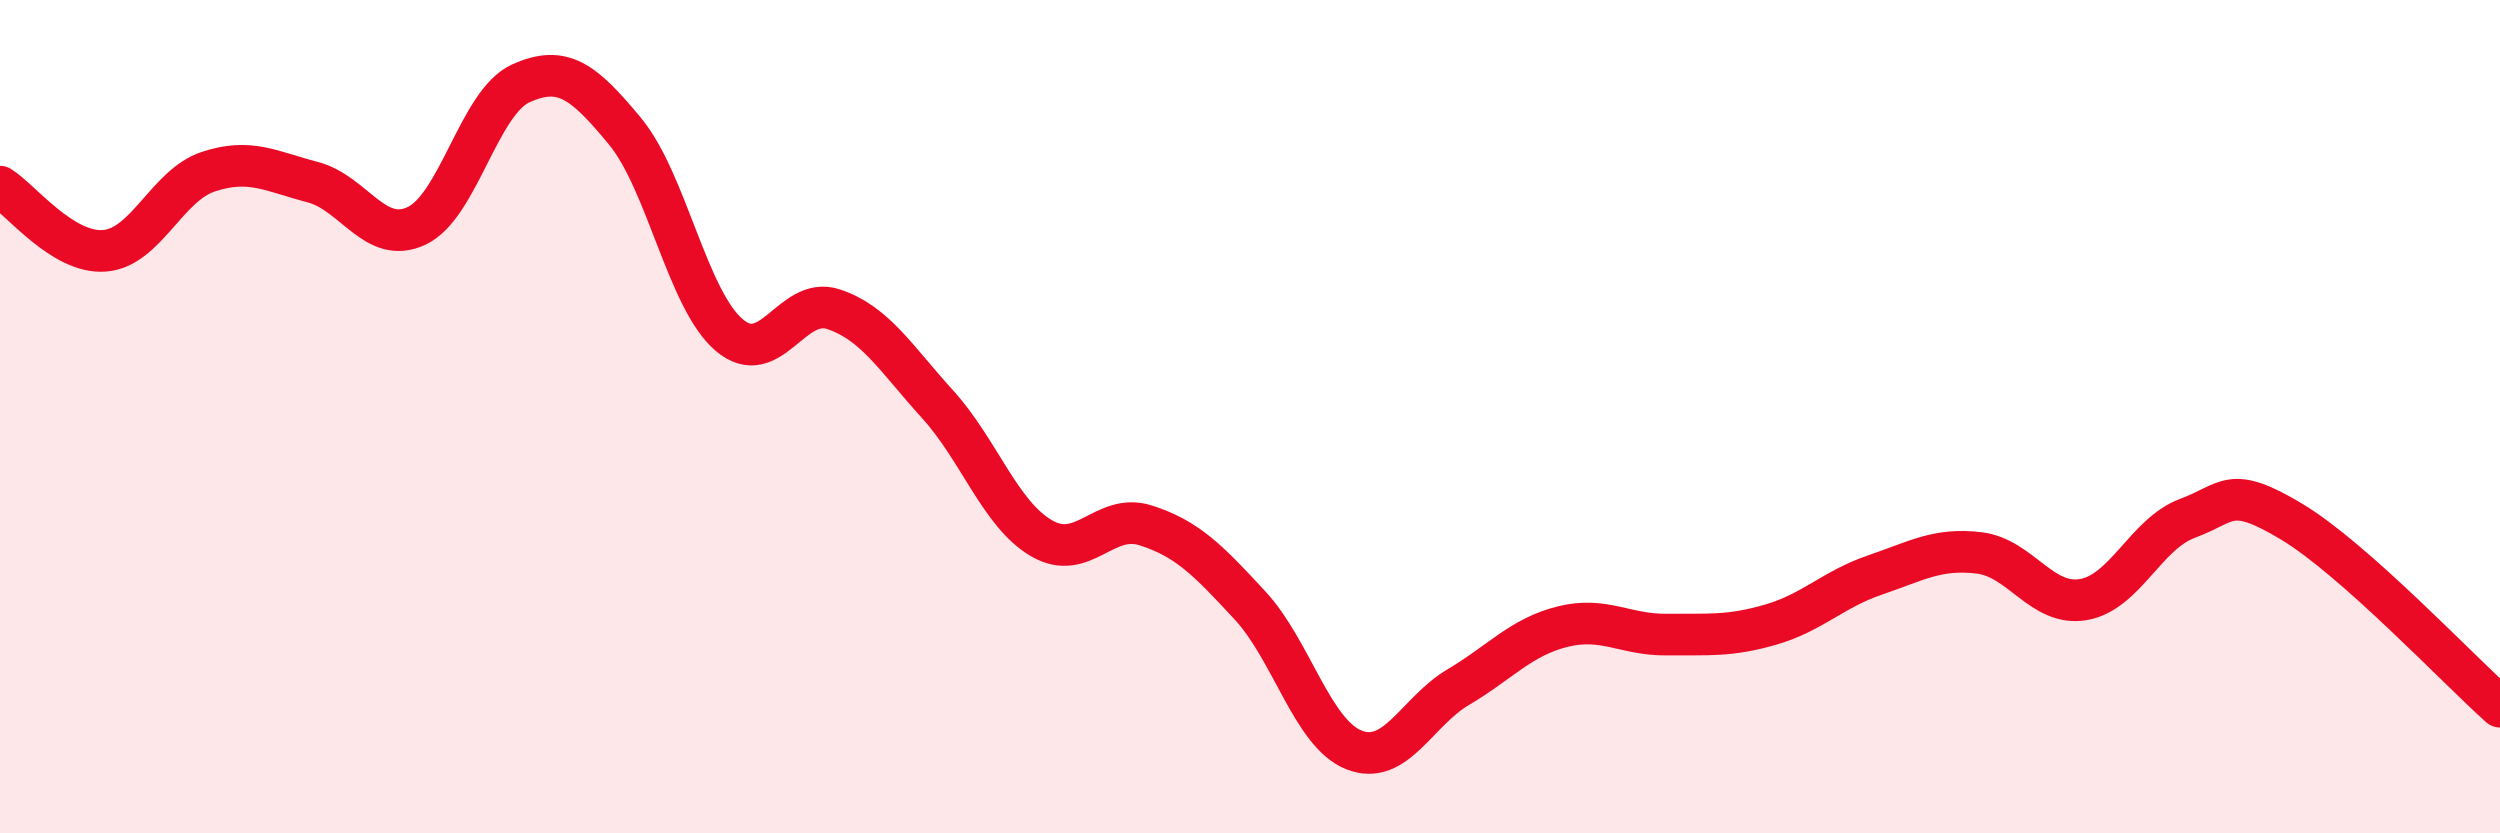
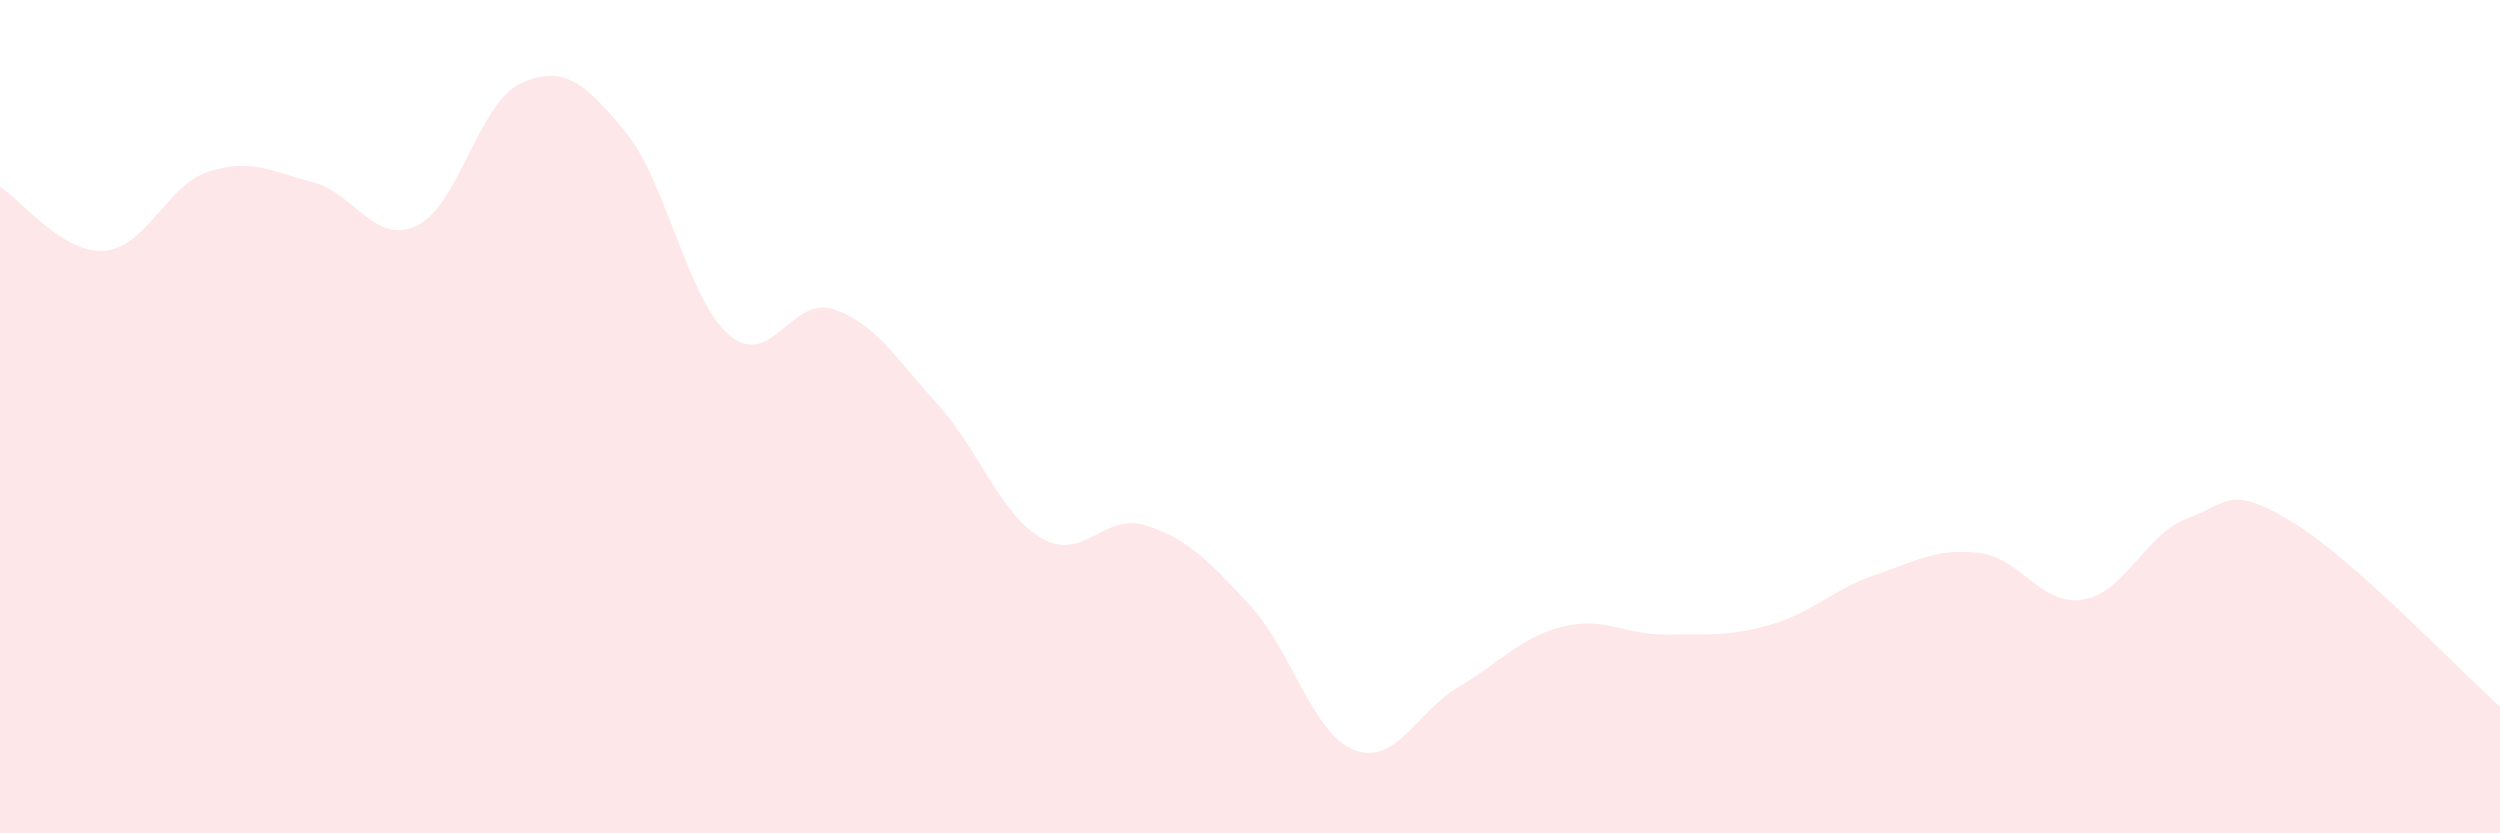
<svg xmlns="http://www.w3.org/2000/svg" width="60" height="20" viewBox="0 0 60 20">
  <path d="M 0,4.48 C 0.5,4.79 1.5,6.09 2.5,6.02 C 3.5,5.95 4,4.45 5,4.12 C 6,3.79 6.5,4.11 7.5,4.37 C 8.5,4.63 9,5.89 10,5.42 C 11,4.95 11.5,2.45 12.5,2 C 13.5,1.55 14,1.94 15,3.15 C 16,4.36 16.5,7.19 17.5,8.04 C 18.5,8.89 19,7.09 20,7.42 C 21,7.75 21.5,8.6 22.5,9.7 C 23.5,10.8 24,12.34 25,12.92 C 26,13.5 26.5,12.29 27.5,12.61 C 28.5,12.93 29,13.45 30,14.53 C 31,15.61 31.5,17.61 32.5,18 C 33.5,18.39 34,17.08 35,16.49 C 36,15.9 36.5,15.29 37.5,15.04 C 38.5,14.79 39,15.24 40,15.23 C 41,15.22 41.5,15.28 42.5,14.99 C 43.5,14.7 44,14.14 45,13.8 C 46,13.46 46.5,13.15 47.5,13.27 C 48.5,13.39 49,14.56 50,14.39 C 51,14.22 51.5,12.81 52.5,12.44 C 53.5,12.07 53.5,11.62 55,12.52 C 56.5,13.42 59,16.07 60,16.96L60 20L0 20Z" fill="#EB0A25" opacity="0.1" stroke-linecap="round" stroke-linejoin="round" />
-   <path d="M 0,4.48 C 0.5,4.79 1.5,6.09 2.5,6.02 C 3.5,5.95 4,4.45 5,4.12 C 6,3.79 6.5,4.11 7.5,4.37 C 8.5,4.63 9,5.89 10,5.42 C 11,4.95 11.5,2.45 12.5,2 C 13.5,1.55 14,1.94 15,3.15 C 16,4.36 16.5,7.19 17.5,8.04 C 18.5,8.89 19,7.09 20,7.42 C 21,7.75 21.5,8.6 22.5,9.7 C 23.5,10.8 24,12.34 25,12.92 C 26,13.5 26.5,12.29 27.5,12.61 C 28.5,12.93 29,13.45 30,14.53 C 31,15.61 31.5,17.61 32.5,18 C 33.5,18.39 34,17.08 35,16.49 C 36,15.9 36.5,15.29 37.5,15.04 C 38.5,14.79 39,15.24 40,15.23 C 41,15.22 41.5,15.28 42.5,14.99 C 43.5,14.7 44,14.14 45,13.8 C 46,13.46 46.5,13.15 47.5,13.27 C 48.5,13.39 49,14.56 50,14.39 C 51,14.22 51.5,12.81 52.5,12.44 C 53.5,12.07 53.5,11.62 55,12.52 C 56.5,13.42 59,16.07 60,16.96" stroke="#EB0A25" stroke-width="1" fill="none" stroke-linecap="round" stroke-linejoin="round" />
</svg>